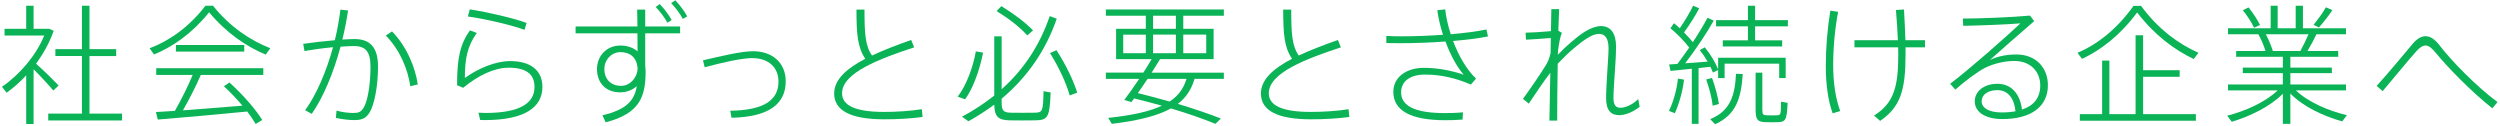
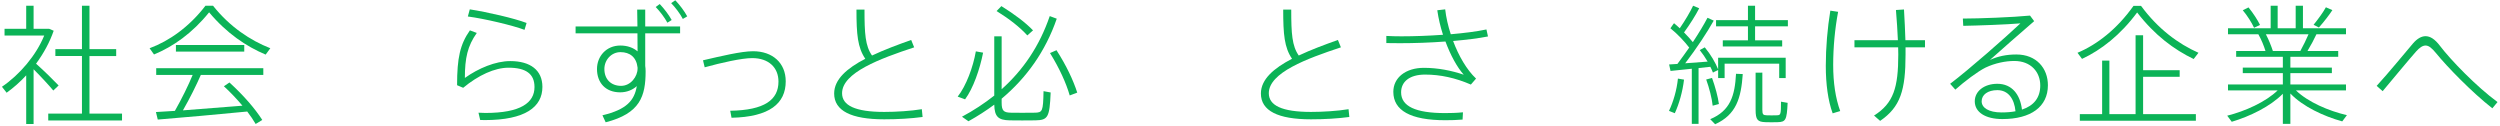
<svg xmlns="http://www.w3.org/2000/svg" enable-background="new 0 0 694 35" height="35" viewBox="0 0 694 35" width="694">
  <g fill="#0bb357">
    <path d="m9.324 34.416h-2.052v-13.499c-1.692 1.836-3.527 3.456-5.436 4.823l-1.295-1.656c4.967-3.383 9.502-8.747 11.734-14.218h-11.014v-1.871h6.011v-6.407h2.052v6.407h3.563.504.252l1.26.54c-1.08 3.131-2.771 6.263-4.895 9.143 2.339 2.088 4.823 4.536 6.263 6.047l-1.476 1.404c-1.26-1.512-3.383-3.815-5.471-5.903zm13.426-2.88v-15.982h-7.379v-1.908h7.379v-12.058h2.088v12.059h7.415v1.908h-7.415v15.982h9.035v1.908h-20.481v-1.908h9.358z" />
    <path d="m42.751 15.122-1.224-1.728c5.436-2.016 10.979-5.903 15.514-11.807h2.088c4.679 5.867 10.331 9.611 15.91 11.807l-1.296 1.764c-5.435-2.304-10.798-5.903-15.694-11.734-4.679 5.795-9.97 9.503-15.298 11.698zm5.795 15.658c1.944-3.419 3.78-7.163 4.932-9.971h-10.115v-1.872h29.732v1.872h-17.35c-1.224 2.808-3.023 6.443-4.967 9.827 5.399-.396 11.734-.9 16.522-1.296-1.476-1.764-3.204-3.6-5.147-5.399l1.548-1.043c3.996 3.671 7.055 7.199 9.107 10.402l-1.836 1.116c-.648-1.116-1.44-2.268-2.34-3.456-7.235.72-18.646 1.728-24.837 2.231l-.504-2.087c1.476-.072 3.276-.18 5.255-.324zm19.258-18.285v1.836h-18.97v-1.836z" />
-     <path d="m92.952 11.163c.684-2.771 1.188-5.615 1.548-8.495l2.124.252c-.396 2.7-.936 5.399-1.584 8.063 1.296-.072 2.448-.144 3.384-.144 4.463 0 6.515 2.483 6.515 7.667 0 5.327-1.008 10.583-2.34 12.707-.972 1.583-2.052 2.124-4.211 2.124-1.62 0-3.6-.252-5.147-.612l.18-2.016c1.44.432 3.348.648 4.571.648 1.548 0 2.124-.216 2.88-1.332 1.188-1.764 1.979-6.623 1.979-11.482 0-4.176-1.332-5.759-4.607-5.759-1.008 0-2.304.072-3.708.18-1.979 7.343-4.823 14.11-7.991 18.646l-1.836-1.01c3.096-4.283 5.831-10.546 7.739-17.494-2.7.252-5.579.648-7.919 1.08l-.36-2.016c2.519-.359 5.795-.755 8.783-1.007zm23.037 12.274-2.087.504c-.684-4.715-2.844-10.042-6.803-14.074l1.728-1.152c4.174 4.284 6.442 10.043 7.162 14.722z" />
    <path d="m129.046 21.637c3.78-2.699 8.531-4.679 12.599-4.679 5.579 0 8.927 2.52 8.927 7.163 0 5.579-4.751 9.215-16.018 9.215-.36 0-.828 0-1.26-.036l-.468-2.016c.648.036 1.404.072 1.908.072 9.827 0 13.642-2.844 13.642-7.199 0-3.672-2.412-5.363-7.199-5.363-3.851 0-8.387 2.087-12.598 5.579l-1.692-.72c0-7.595.828-11.339 3.563-15.226l1.908.72c-2.556 3.6-3.312 6.947-3.312 12.49zm.828-17.061.54-1.98c4.859.756 12.382 2.484 15.766 3.78l-.576 1.908c-3.204-1.225-11.086-3.096-15.73-3.708z" />
    <path d="m176.953 7.347c-.036-1.728-.036-3.348-.072-4.679h2.232v4.679h9.683v1.908h-9.683v9.035c.072.468.108.972.108 1.512 0 6.911-1.512 11.698-11.086 14.146l-.9-1.944c6.731-1.583 8.891-4.139 9.539-8.099-1.188 1.08-2.808 1.728-4.607 1.728-4.104 0-6.443-2.7-6.443-6.479 0-3.528 2.591-6.515 6.479-6.515 1.98 0 3.6.612 4.788 1.62 0-1.583-.036-3.275-.036-5.003h-17.17v-1.909zm-4.715 7.127c-2.484 0-4.463 2.124-4.463 4.68 0 2.879 1.872 4.679 4.643 4.679 2.7 0 4.572-2.627 4.572-4.787v-.288c-.325-2.88-2.125-4.284-4.752-4.284zm10.907-13.354c1.295 1.368 2.483 2.952 3.312 4.427l-1.188.756c-.756-1.404-2.052-3.131-3.24-4.355zm4.319-1.044c1.296 1.368 2.483 2.952 3.312 4.463l-1.224.72c-.72-1.404-2.016-3.131-3.239-4.391z" />
    <path d="m209.047 14.222c5.435 0 9.071 3.276 9.071 8.351 0 6.155-4.5 9.899-15.046 10.115l-.36-1.944c9.575-.144 13.391-3.06 13.391-8.099 0-3.888-2.7-6.516-7.307-6.516-2.88 0-8.603 1.296-13.174 2.556l-.468-1.944c4.823-1.115 10.617-2.519 13.893-2.519z" />
    <path d="m253.773 13.143c-9.467 3.131-20.014 7.019-20.014 12.742 0 3.348 3.563 5.184 11.699 5.184 3.312 0 7.343-.252 10.438-.756l.216 2.16c-3.204.432-6.947.648-10.654.648-9.179 0-13.895-2.376-13.895-7.163 0-3.959 3.6-7.019 8.639-9.647-2.124-3.131-2.448-6.731-2.448-13.642h2.231c0 6.659.216 10.079 2.088 12.742 3.348-1.584 7.127-2.988 10.871-4.319z" />
    <path d="m272.909 14.618c-.9 4.572-2.736 9.899-5.003 12.958l-2.052-.756c2.375-3.023 4.284-8.207 5.04-12.562zm5.148-4.535v14.686c6.047-5.399 10.546-12.094 13.354-20.301l1.944.72c-3.131 9.071-8.387 16.414-15.298 22.209v1.116c0 2.268.612 2.7 2.448 2.771 1.764.036 4.787.036 6.695 0 2.196-.036 2.376-.324 2.484-5.975l1.979.36c-.288 6.947-.756 7.667-4.247 7.739-2.16.036-5.184.036-7.127 0-3.096-.072-4.211-.936-4.283-4.355-2.232 1.656-4.644 3.203-7.163 4.607l-1.8-1.26c3.239-1.728 6.227-3.708 8.963-5.867v-16.45zm-.073-8.387c3.708 2.304 6.659 4.536 8.783 6.731l-1.584 1.404c-2.016-2.232-4.931-4.536-8.531-6.767zm15.299 12.239c2.771 4.319 4.643 8.315 5.759 11.771l-2.088.792c-1.008-3.492-2.844-7.523-5.471-11.771z" />
-     <path d="m338.916 32.904-1.512 1.476c-3.528-1.44-7.667-2.88-12.347-4.284-3.492 1.944-8.675 3.348-16.414 4.284l-1.008-1.656c6.875-.72 11.626-1.836 14.902-3.384-2.448-.684-5.003-1.368-7.703-2.016-.252.36-.504.684-.756 1.008l-1.98-.576c1.152-1.512 2.664-3.672 4.14-5.867h-9.251v-1.728h10.403c.828-1.332 1.656-2.592 2.304-3.744h-9.863v-8.422h8.243v-3.636h-11.087v-1.727h32.756v1.728h-11.267v3.636h8.423v8.423h-14.866c-.684 1.116-1.512 2.412-2.34 3.744h20.049v1.728h-8.135c-.828 2.771-2.196 5.075-4.644 6.947 4.43 1.33 8.389 2.662 11.953 4.066zm-27.105-18.142h6.263v-5.147h-6.263zm12.886 13.426c2.592-1.728 3.923-3.815 4.679-6.299h-10.798c-.936 1.368-1.872 2.735-2.7 3.959 3.096.757 6.048 1.548 8.819 2.34zm1.728-20.193v-3.636h-6.335v3.636zm0 6.767v-5.147h-6.335v5.147zm8.423 0v-5.147h-6.372v5.147z" />
    <path d="m372.234 13.143c-9.467 3.131-20.014 7.019-20.014 12.742 0 3.348 3.563 5.184 11.699 5.184 3.311 0 7.342-.252 10.438-.756l.217 2.16c-3.204.432-6.947.648-10.654.648-9.18 0-13.895-2.376-13.895-7.163 0-3.959 3.6-7.019 8.639-9.647-2.124-3.131-2.447-6.731-2.447-13.642h2.23c0 6.659.217 10.079 2.088 12.742 3.348-1.584 7.127-2.988 10.871-4.319z" />
    <path d="m384.845 9.975c1.296.072 2.663.108 4.175.108 3.564 0 7.631-.144 11.555-.432-.72-2.231-1.26-4.535-1.584-6.803l2.196-.252c.252 2.232.792 4.607 1.548 6.911 3.707-.324 7.199-.756 9.898-1.332l.432 1.943c-2.699.54-6.082.936-9.682 1.26 1.547 4.139 3.779 7.991 6.371 10.438l-1.44 1.656c-4.247-1.836-8.423-2.771-12.706-2.771-4.32 0-6.659 1.979-6.659 4.931 0 3.852 3.995 5.759 12.202 5.759 1.477 0 3.168-.036 4.967-.216l-.107 2.016c-1.656.144-3.348.18-4.787.18-9.719 0-14.435-2.736-14.435-7.883 0-3.959 3.456-6.659 8.495-6.659 3.852 0 7.667.756 11.051 1.908-1.8-2.016-3.672-5.399-5.076-9.215-4.246.324-8.711.468-12.634.468-1.331 0-2.592 0-3.779-.036v-1.979z" />
-     <path d="m433.573 9.111c-.504 1.152-.828 3.204-1.08 5.076l-.036 1.008c2.304-2.412 5.184-4.932 7.451-6.371 1.729-1.08 3.312-1.584 4.535-1.584 2.628 0 4.176 1.944 4.176 5.723 0 1.62-.107 3.852-.288 6.299-.18 2.988-.432 5.831-.432 7.955 0 1.979.684 2.7 1.944 2.7 1.151 0 3.238-.72 4.931-2.412l.396 2.16c-2.051 1.583-4.175 2.304-5.65 2.304-2.34 0-3.672-1.332-3.672-4.751 0-1.908.18-4.644.359-7.703.145-2.34.324-4.607.324-6.119 0-2.664-.936-3.996-2.627-3.996-.937 0-2.016.396-3.385 1.26-1.907 1.188-5.219 3.924-8.098 7.055-.108 6.299-.145 12.599-.145 15.766h-2.16c.072-2.916.145-7.955.252-13.282-1.836 2.375-4.391 6.191-5.975 8.567l-1.62-1.332c1.872-2.52 5.04-7.163 6.407-9.431.576-.9.972-2.016 1.26-3.24l.072-4.211c-1.836.144-4.644.36-6.875.468l-.145-1.943c1.62-.036 4.896-.216 7.055-.432.037-2.375.072-4.5.108-6.119h2.16c-.072 1.548-.144 3.6-.216 6.011z" />
    <path d="m467.486 22.105c-.396 3.348-1.368 6.731-2.557 9.323l-1.619-.648c1.188-2.484 2.16-5.759 2.483-8.963zm4.032 12.275h-1.872v-15.298c-2.196.252-4.355.468-5.903.612l-.396-1.8c.648-.036 1.44-.108 2.305-.144 1.115-1.476 2.195-3.024 3.275-4.536-1.296-1.692-3.24-3.779-5.22-5.363.792-1.152.899-1.296 1.009-1.404.539.432 1.079.936 1.583 1.404 1.512-2.196 2.915-4.571 3.708-6.263l1.691.72c-.972 1.908-2.556 4.428-4.211 6.695.936.936 1.764 1.872 2.447 2.7 1.656-2.52 3.096-4.896 4.067-6.767l1.728.792c-1.836 3.275-4.787 7.739-7.919 11.842 2.088-.144 4.355-.324 6.228-.468-.648-1.116-1.404-2.232-2.195-3.204l1.403-.756c1.655 1.979 3.023 4.355 3.708 6.119v-3.24h18.753v5.651h-1.8v-3.996h-15.154v3.996h-1.799v-2.231c-1.152.54-1.297.612-1.44.72-.18-.504-.432-1.044-.72-1.62-.973.108-2.088.252-3.275.36v15.479zm3.743-12.743c.899 2.484 1.655 5.292 1.907 7.235-.936.252-1.331.36-1.727.468-.217-2.052-.937-4.895-1.801-7.271zm8.531-1.079c-.468 6.695-1.8 11.267-7.667 13.93l-1.368-1.404c5.615-2.34 6.839-6.551 7.163-12.599zm1.439-9.359v-3.888h-8.854v-1.728h8.854v-3.995h1.979v3.996h9.107v1.728h-9.107v3.888h7.523v1.692h-16.486v-1.692h6.984zm3.996 8.963v10.295c0 1.295.217 1.512 1.152 1.547.72.036 2.088.036 2.916 0 1.008-.036 1.115-.18 1.115-3.779l1.836.324c-.216 4.86-.576 5.292-2.771 5.364-.972.036-2.484.036-3.348 0-2.231-.072-2.771-.648-2.771-3.456v-10.295z" />
    <path d="m510.261 3.28c-.899 4.751-1.368 9.899-1.368 14.758 0 4.967.648 9.215 1.944 12.778l-2.088.648c-1.296-3.528-1.907-8.135-1.907-13.174 0-5.076.467-10.547 1.26-15.334zm16.593 7.883c-.108-2.556-.288-5.327-.54-8.387l2.232-.144c.18 3.132.324 5.939.396 8.531h5.436v1.98h-5.399v2.016c0 9.863-1.404 14.542-7.055 18.394l-1.692-1.476c5.436-3.419 6.731-7.811 6.731-16.954 0-.648 0-1.296-.036-1.979h-12.13v-1.98h12.057z" />
    <path d="m563.531 4.324 1.152 1.548c-3.637 3.131-9.252 8.063-12.275 10.763 2.305-1.044 4.645-1.512 7.344-1.512 5.579 0 8.746 3.852 8.746 8.531 0 6.011-4.751 9.395-12.634 9.395-4.788 0-7.667-1.943-7.667-4.931 0-2.808 2.627-4.859 6.264-4.859 4.066 0 6.334 2.987 6.838 7.163 3.276-1.08 5.076-3.276 5.076-6.695 0-3.744-2.592-6.803-7.199-6.803-2.412 0-5.327.576-7.991 1.836-2.124 1.044-5.903 3.888-8.387 6.119l-1.44-1.62c5.328-4.032 15.263-12.778 19.51-16.774-3.671.324-11.842.612-15.873.684l-.108-2.016c4.425-.002 13.965-.361 18.644-.829zm-9.07 20.697c-2.629 0-4.355 1.26-4.355 3.096 0 1.8 1.943 3.096 5.543 3.096 1.404 0 2.699-.108 3.852-.324-.325-3.42-1.981-5.868-5.04-5.868z" />
    <path d="m577.971 16.346-1.26-1.692c5.436-2.268 11.014-6.623 15.55-13.03h2.088c4.679 6.371 10.331 10.546 15.946 13.03l-1.332 1.728c-5.472-2.628-10.835-6.624-15.694-12.922-4.644 6.263-9.971 10.402-15.298 12.886zm5.579 15.334v-14.866h2.016v14.866h7.271v-21.885h2.088v9.683h10.151v1.836h-10.151v10.366h14.65v1.836h-32.216v-1.836z" />
    <path d="m651.5 31.968-1.296 1.728c-5.184-1.44-10.907-4.104-14.398-7.739v8.423h-2.087v-8.351c-3.528 3.563-9.144 6.263-14.184 7.775l-1.26-1.691c5.004-1.26 10.691-3.816 14.003-7.02h-13.786v-1.656h15.227v-3.131h-11.123v-1.548h11.123v-2.988h-12.959v-1.62h8.135c-.432-1.44-1.152-3.167-1.979-4.644h-8.423v-1.655h11.842v-6.263h1.944v6.263h5.003v-6.263h2.016v6.263h11.951v1.656h-8.207c-.611 1.332-1.512 3.024-2.484 4.644h8.531v1.62h-13.282v2.988h11.519v1.548h-11.519v3.131h15.442v1.656h-13.895c3.347 3.239 9.07 5.686 14.146 6.874zm-27.32-29.912c1.332 1.62 2.52 3.492 3.203 4.859-.863.432-1.26.612-1.656.792-.647-1.404-1.836-3.312-3.131-4.859zm14.398 12.094c.863-1.584 1.691-3.275 2.268-4.644h-11.843c.827 1.584 1.512 3.312 1.943 4.644zm8.891-11.338c-.9 1.368-2.305 3.204-3.744 4.823l-1.476-.756c1.368-1.692 2.7-3.528 3.419-4.859z" />
    <path d="m669.842 12.062c1.151-1.332 2.34-2.016 3.491-2.016 1.296 0 2.592.828 3.96 2.628 3.06 4.031 10.187 11.375 16.018 15.658l-1.439 1.728c-5.651-4.428-12.562-11.519-15.622-15.298-1.188-1.44-2.016-2.124-2.916-2.124-.828 0-1.655.576-2.628 1.656-1.943 2.196-6.299 7.451-9.286 11.015l-1.656-1.476c3.31-3.6 7.954-9.287 10.078-11.771z" />
  </g>
-   <path d="m0 0h694v35h-694z" fill="none" />
</svg>